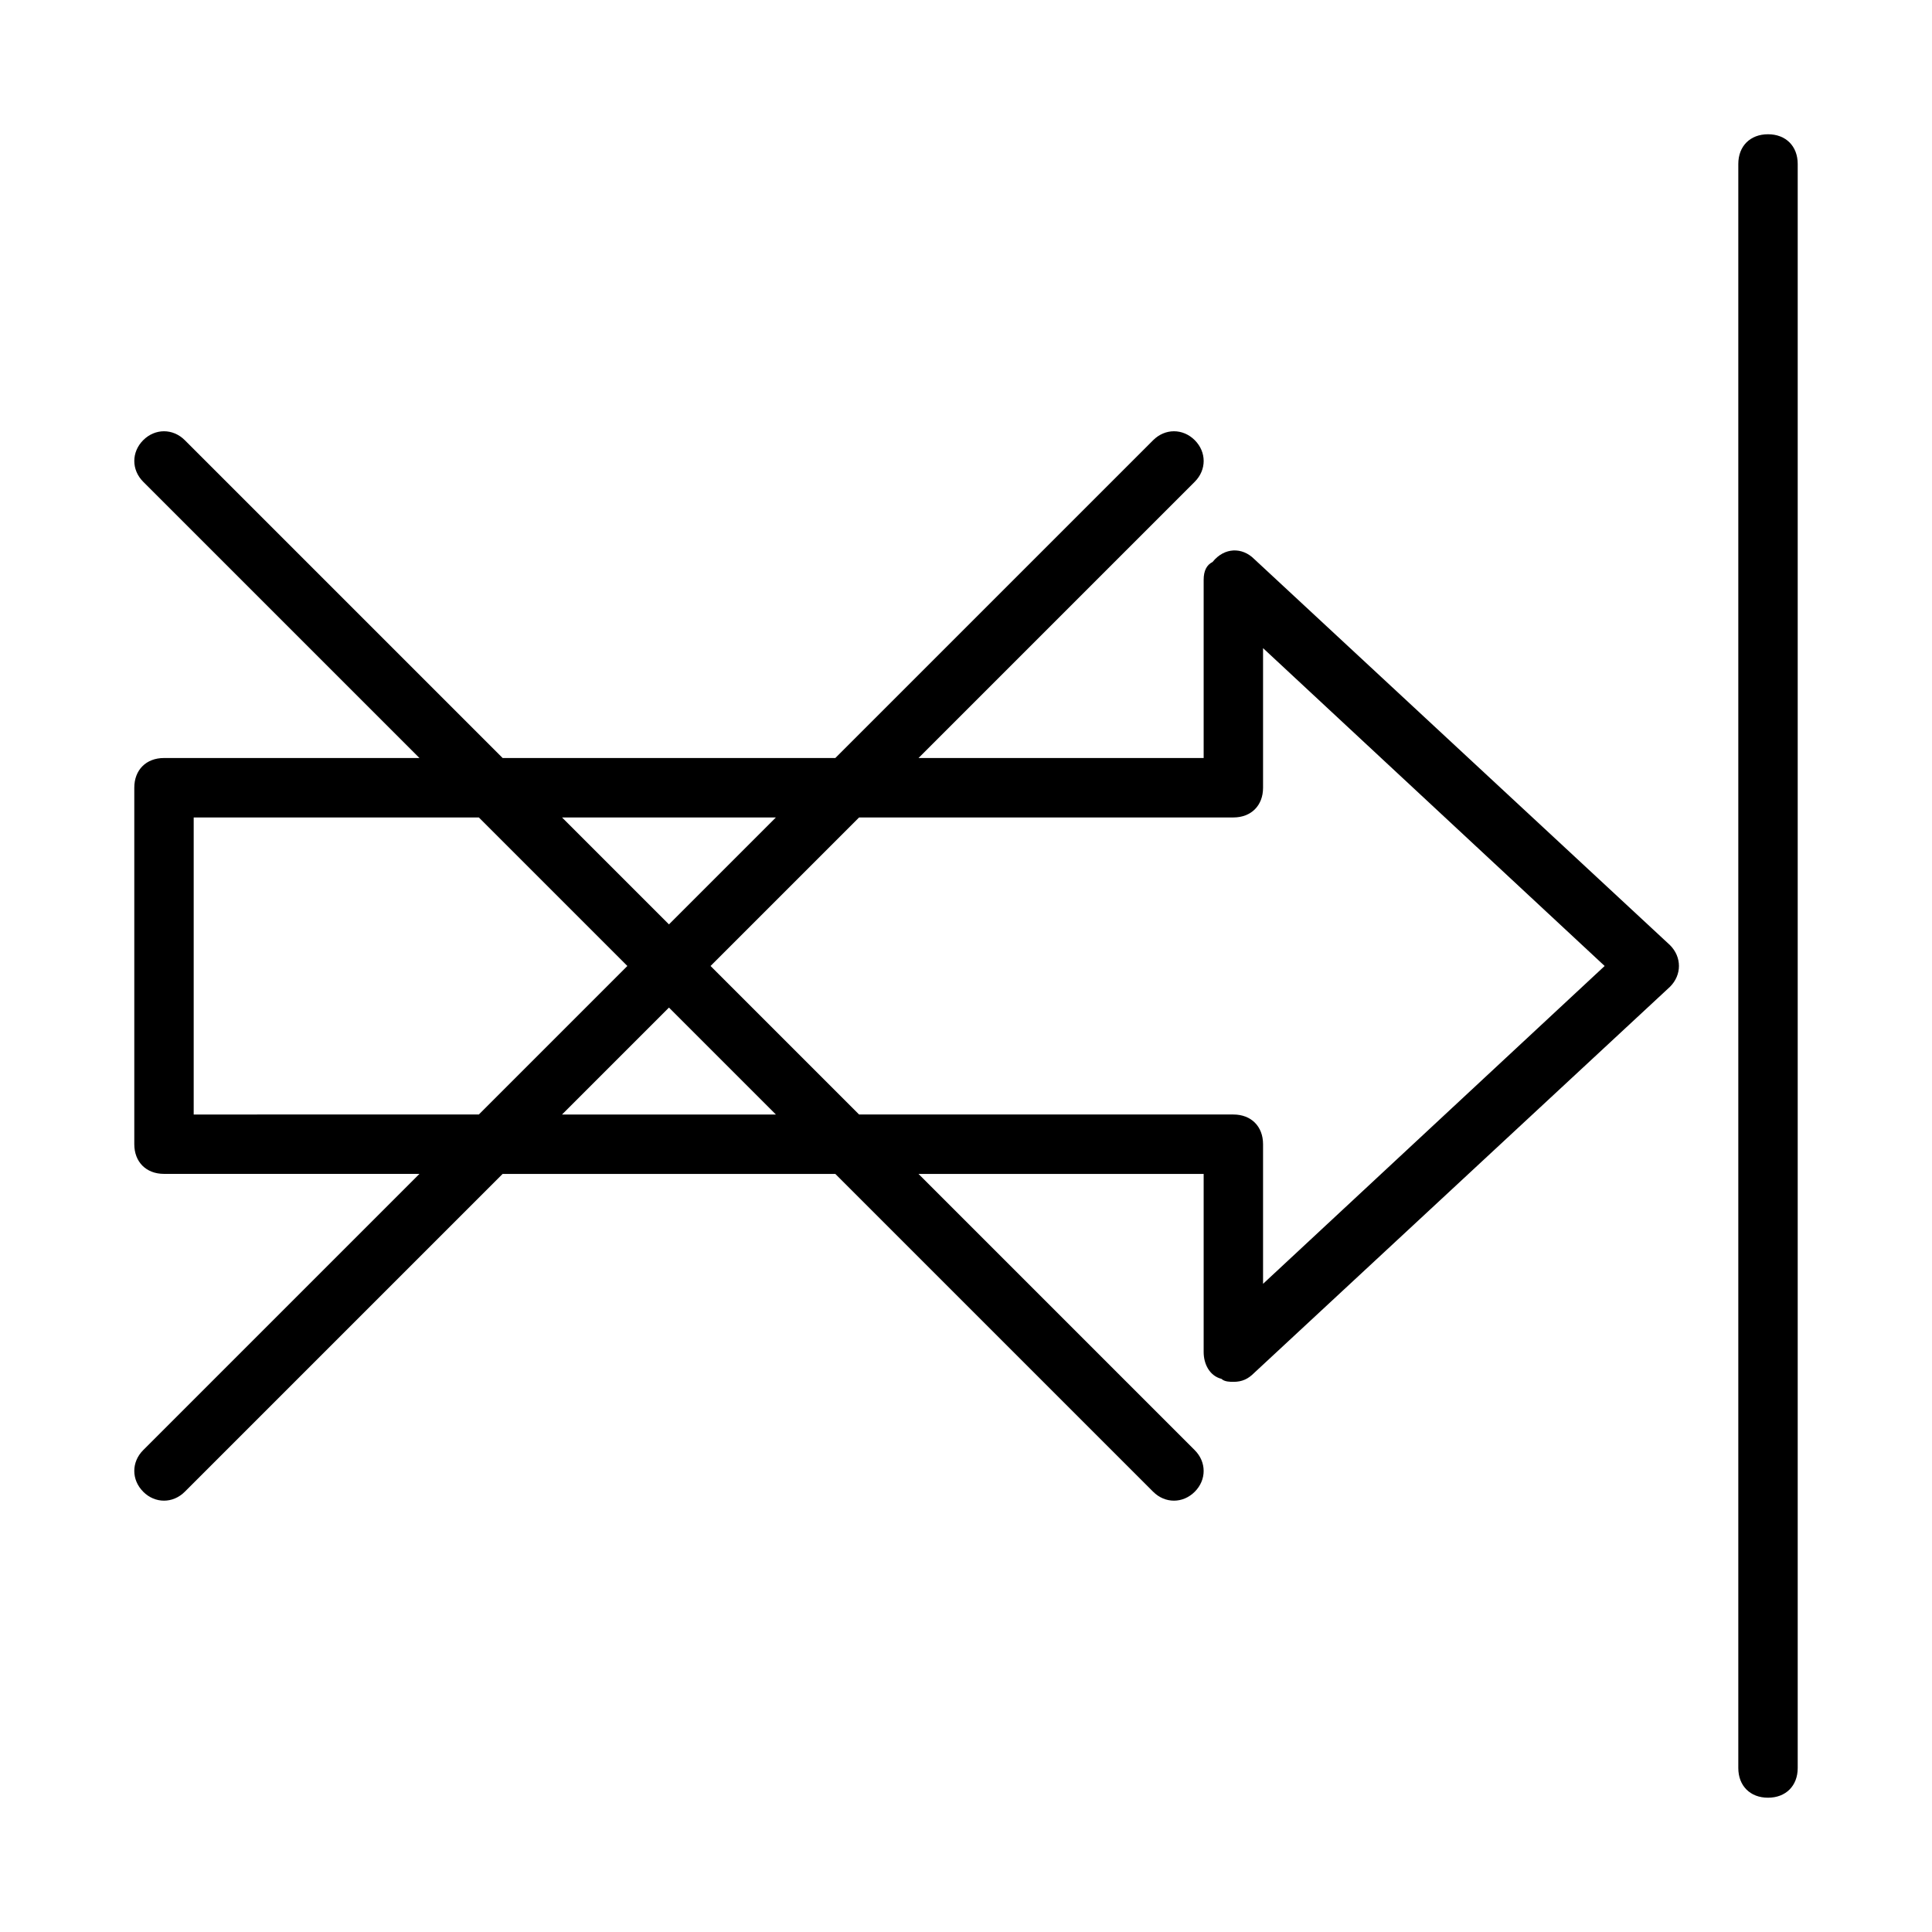
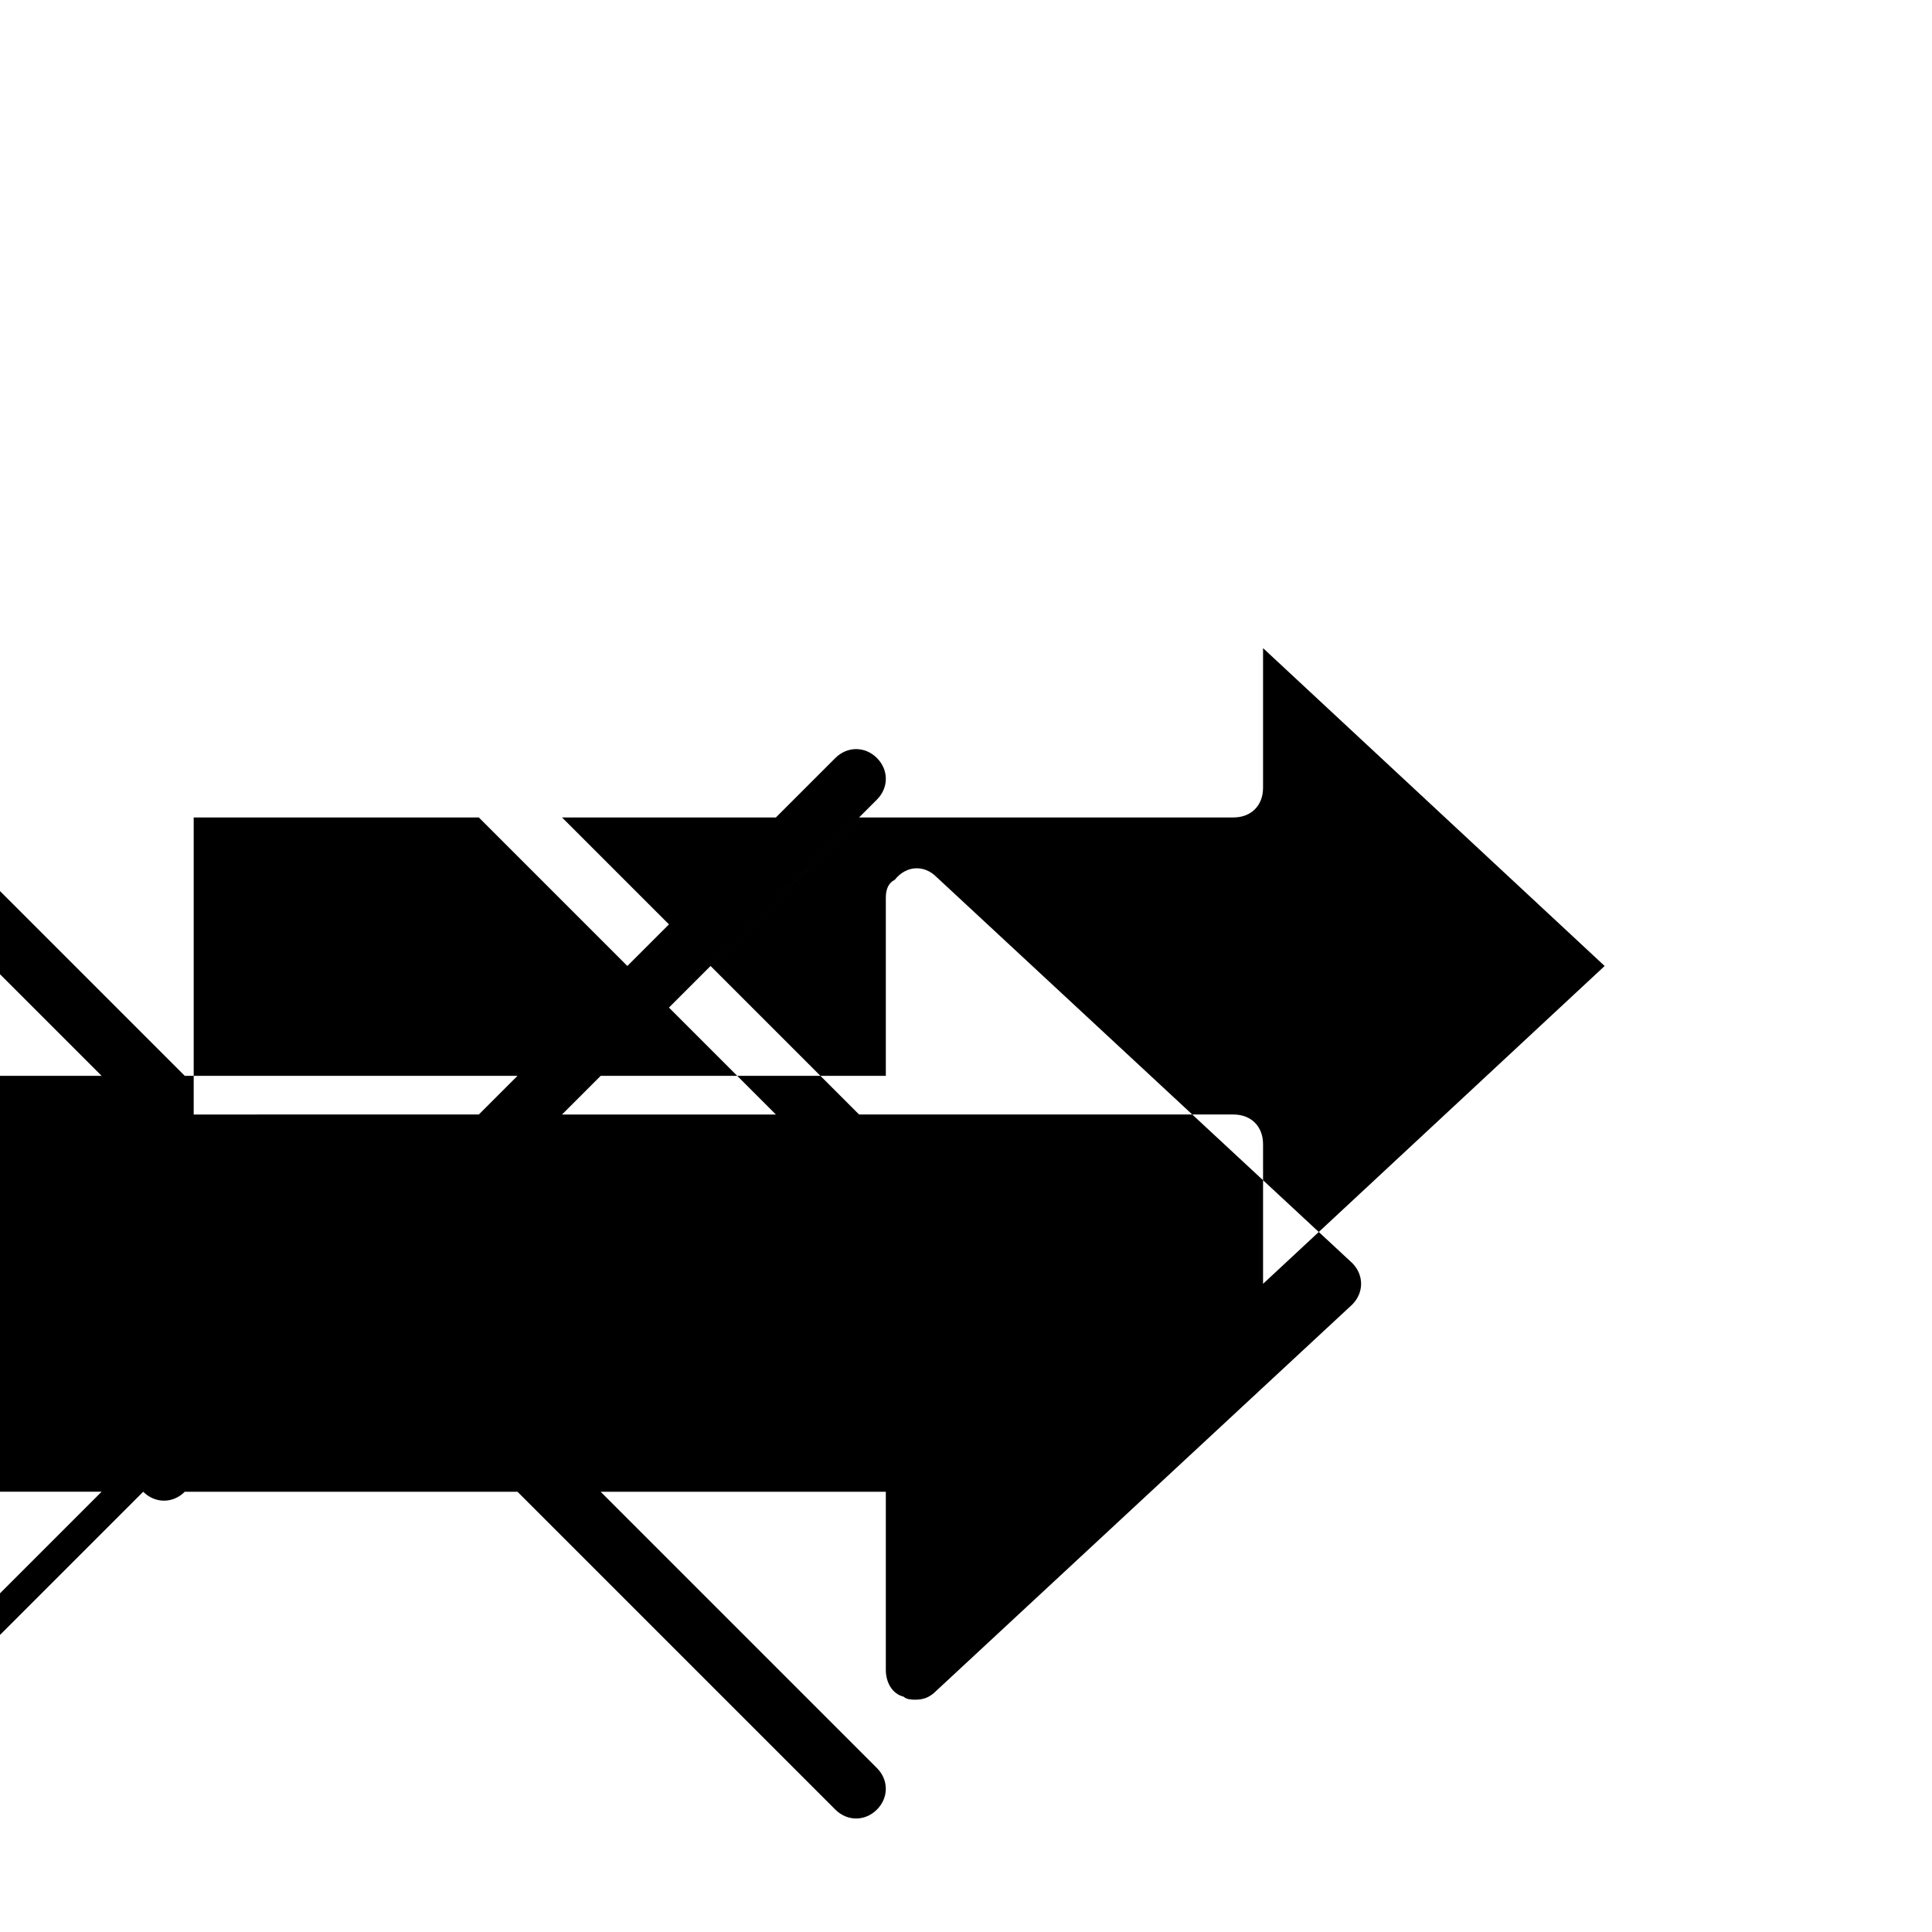
<svg xmlns="http://www.w3.org/2000/svg" fill="#000000" width="800px" height="800px" version="1.1" viewBox="144 144 512 512">
  <g>
-     <path d="m612.54 179.58c-4.723 0-7.871 3.148-7.871 7.871v425.09c0 4.723 3.148 7.871 7.871 7.871 4.723 0 7.871-3.148 7.871-7.871v-425.09c0-4.723-3.148-7.871-7.871-7.871z" />
-     <path d="m181.95 539.33c3.148 3.148 7.871 3.148 11.02 0l84.23-84.23h88.168l84.23 84.23c3.148 3.148 7.871 3.148 11.02 0 3.148-3.148 3.148-7.871 0-11.02l-73.211-73.211h75.574v47.23c0 3.148 1.574 6.297 4.723 7.086 0.785 0.789 2.359 0.789 3.148 0.789 2.363 0 3.938-0.789 5.512-2.363l110.21-102.34c3.148-3.148 3.148-7.871 0-11.02l-110.21-102.34c-3.148-3.148-7.871-3.148-11.02 0.789-1.578 0.785-2.363 2.359-2.363 4.723v47.23h-75.57l73.211-73.211c3.148-3.148 3.148-7.871 0-11.02-3.148-3.148-7.871-3.148-11.02 0l-84.234 84.23h-88.168l-84.23-84.23c-3.148-3.148-7.871-3.148-11.02 0-3.148 3.148-3.148 7.871 0 11.02l73.211 73.211h-67.703c-4.723 0-7.871 3.148-7.871 7.871v94.465c0 4.723 3.148 7.871 7.871 7.871h67.699l-73.211 73.211c-3.148 3.148-3.148 7.871 0.004 11.02zm110.99-99.973 28.34-28.34 28.34 28.34zm177.91-78.723c4.723 0 7.871-3.148 7.871-7.871v-37l90.527 84.234-90.527 84.23v-37c0-4.723-3.148-7.871-7.871-7.871h-99.188l-39.359-39.359 39.359-39.359zm-121.23 0-28.34 28.34-28.34-28.34zm-154.29 78.723v-78.723h75.57l39.359 39.359-39.359 39.359z" />
+     <path d="m181.95 539.33c3.148 3.148 7.871 3.148 11.02 0h88.168l84.23 84.23c3.148 3.148 7.871 3.148 11.02 0 3.148-3.148 3.148-7.871 0-11.02l-73.211-73.211h75.574v47.23c0 3.148 1.574 6.297 4.723 7.086 0.785 0.789 2.359 0.789 3.148 0.789 2.363 0 3.938-0.789 5.512-2.363l110.21-102.34c3.148-3.148 3.148-7.871 0-11.02l-110.21-102.34c-3.148-3.148-7.871-3.148-11.02 0.789-1.578 0.785-2.363 2.359-2.363 4.723v47.23h-75.57l73.211-73.211c3.148-3.148 3.148-7.871 0-11.02-3.148-3.148-7.871-3.148-11.02 0l-84.234 84.23h-88.168l-84.23-84.23c-3.148-3.148-7.871-3.148-11.02 0-3.148 3.148-3.148 7.871 0 11.02l73.211 73.211h-67.703c-4.723 0-7.871 3.148-7.871 7.871v94.465c0 4.723 3.148 7.871 7.871 7.871h67.699l-73.211 73.211c-3.148 3.148-3.148 7.871 0.004 11.02zm110.99-99.973 28.34-28.34 28.34 28.34zm177.91-78.723c4.723 0 7.871-3.148 7.871-7.871v-37l90.527 84.234-90.527 84.23v-37c0-4.723-3.148-7.871-7.871-7.871h-99.188l-39.359-39.359 39.359-39.359zm-121.23 0-28.34 28.34-28.34-28.34zm-154.29 78.723v-78.723h75.57l39.359 39.359-39.359 39.359z" />
  </g>
</svg>